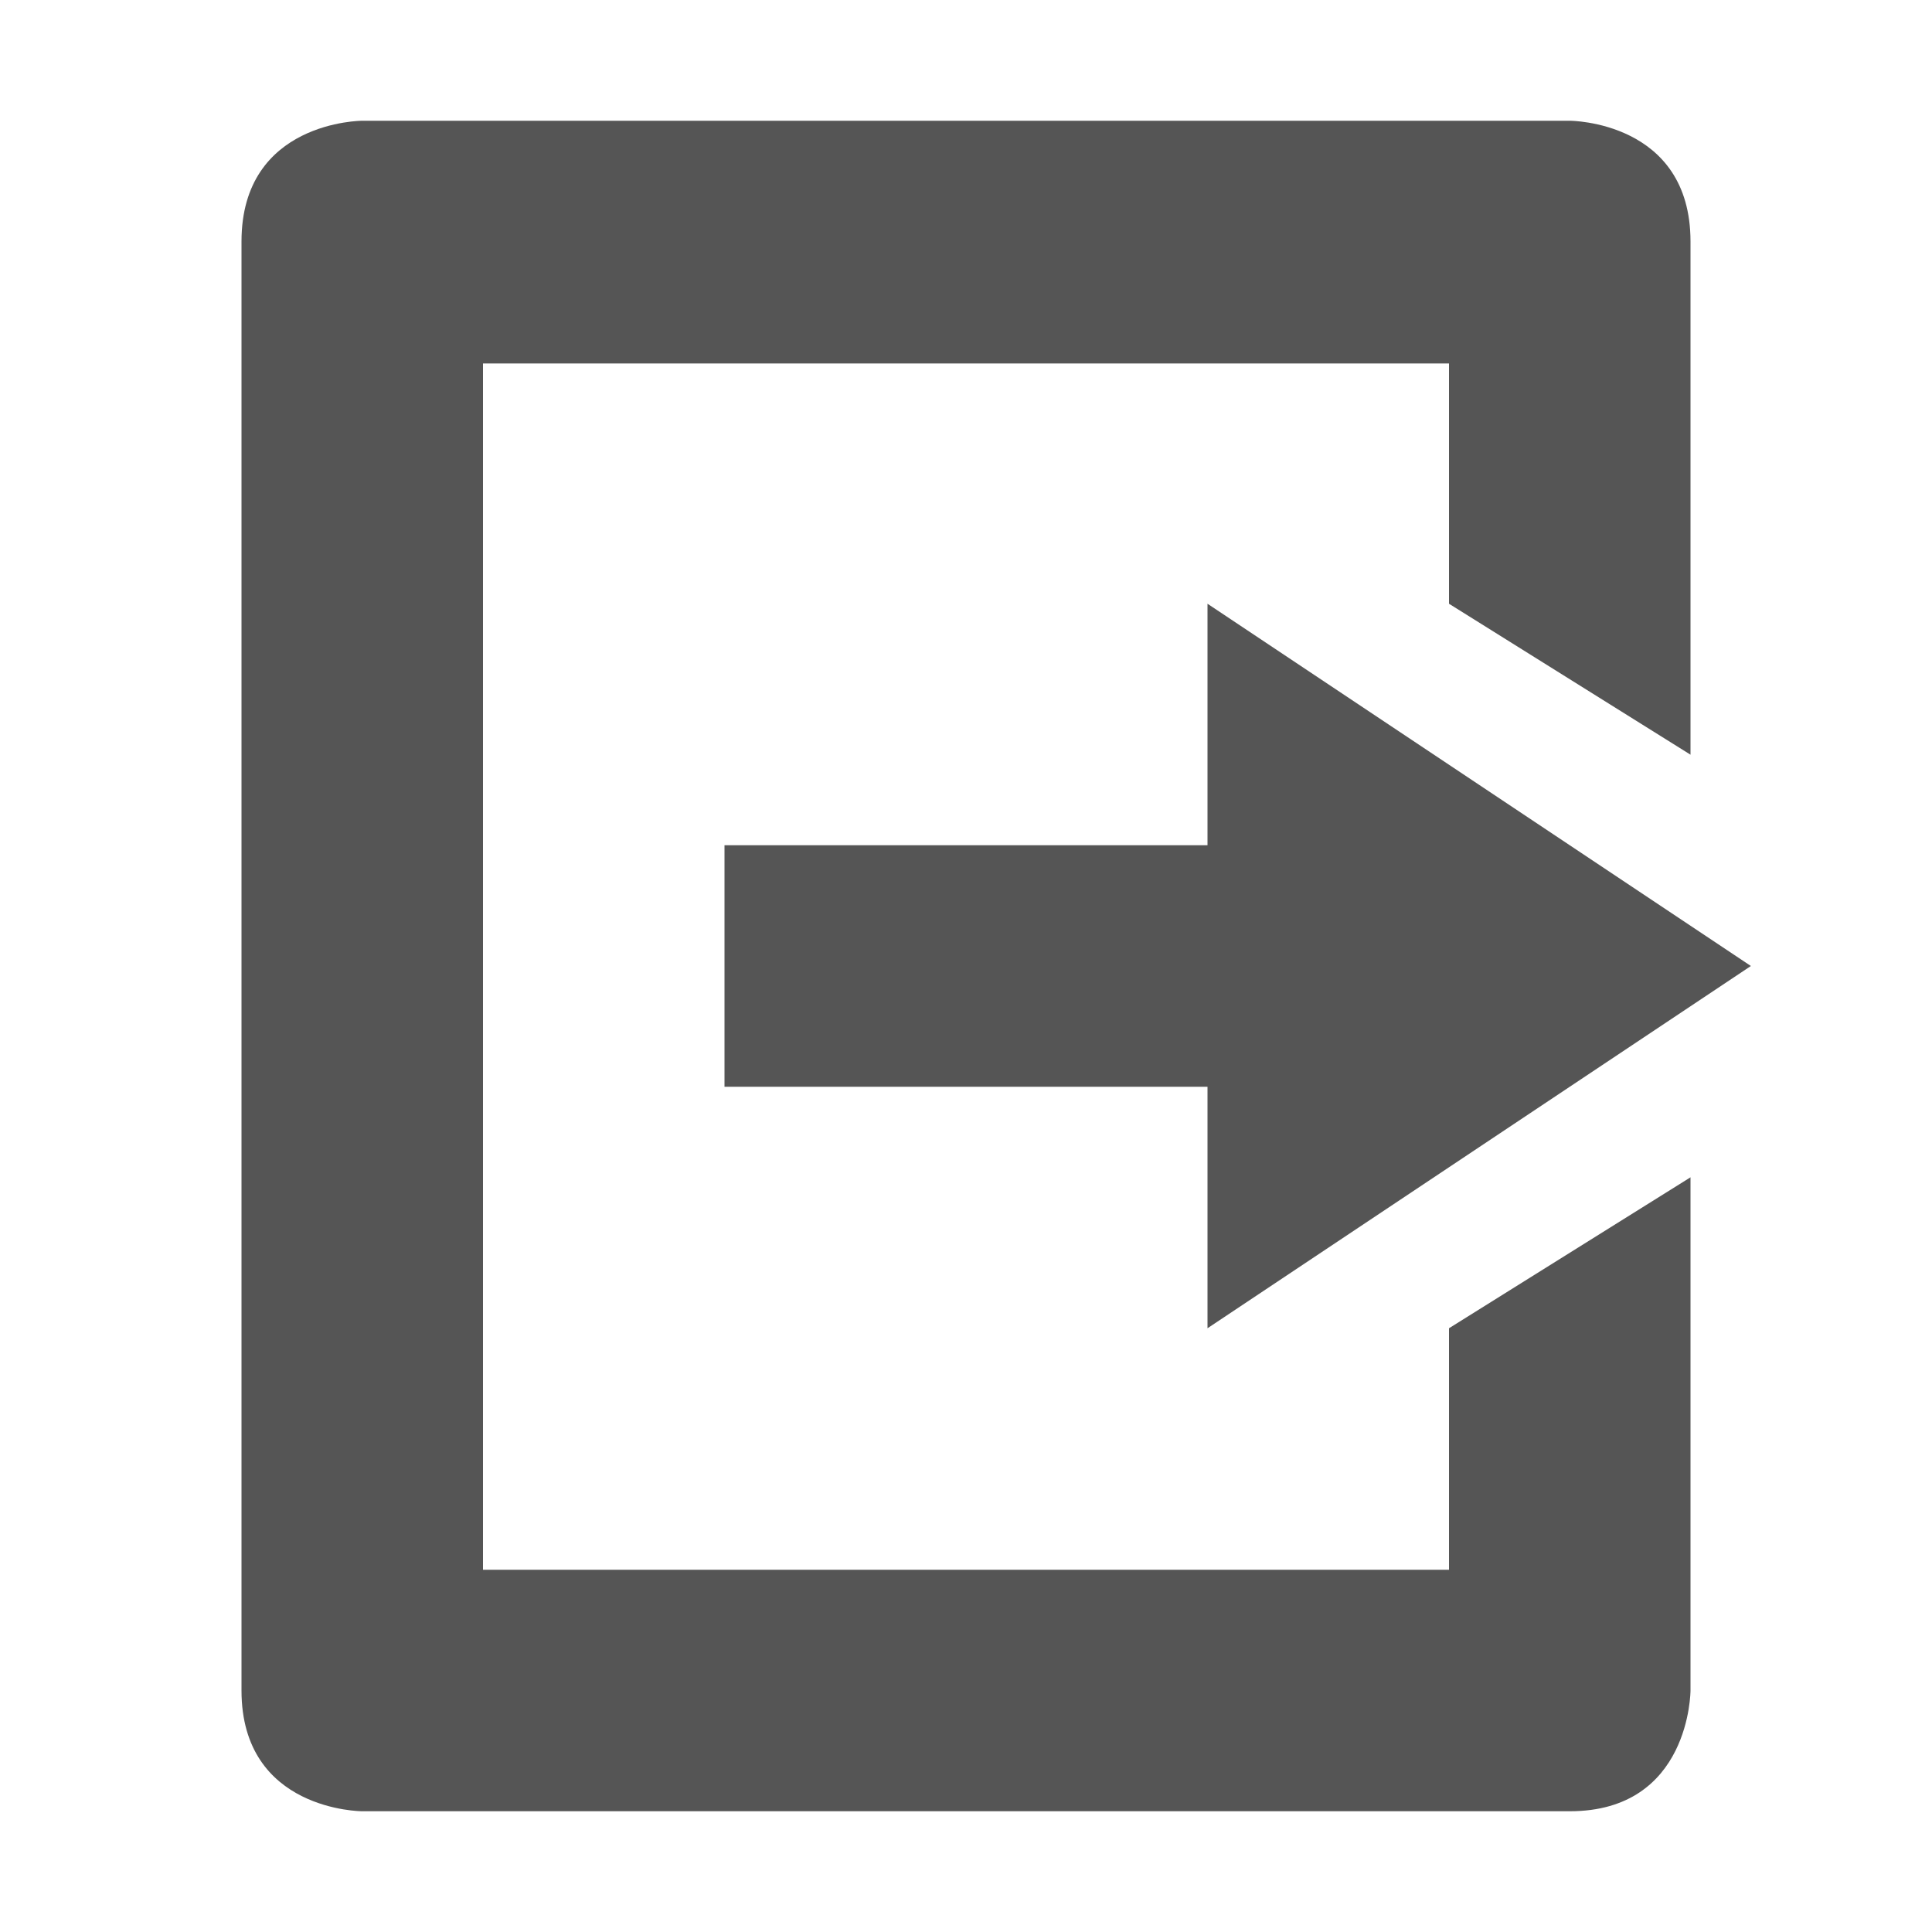
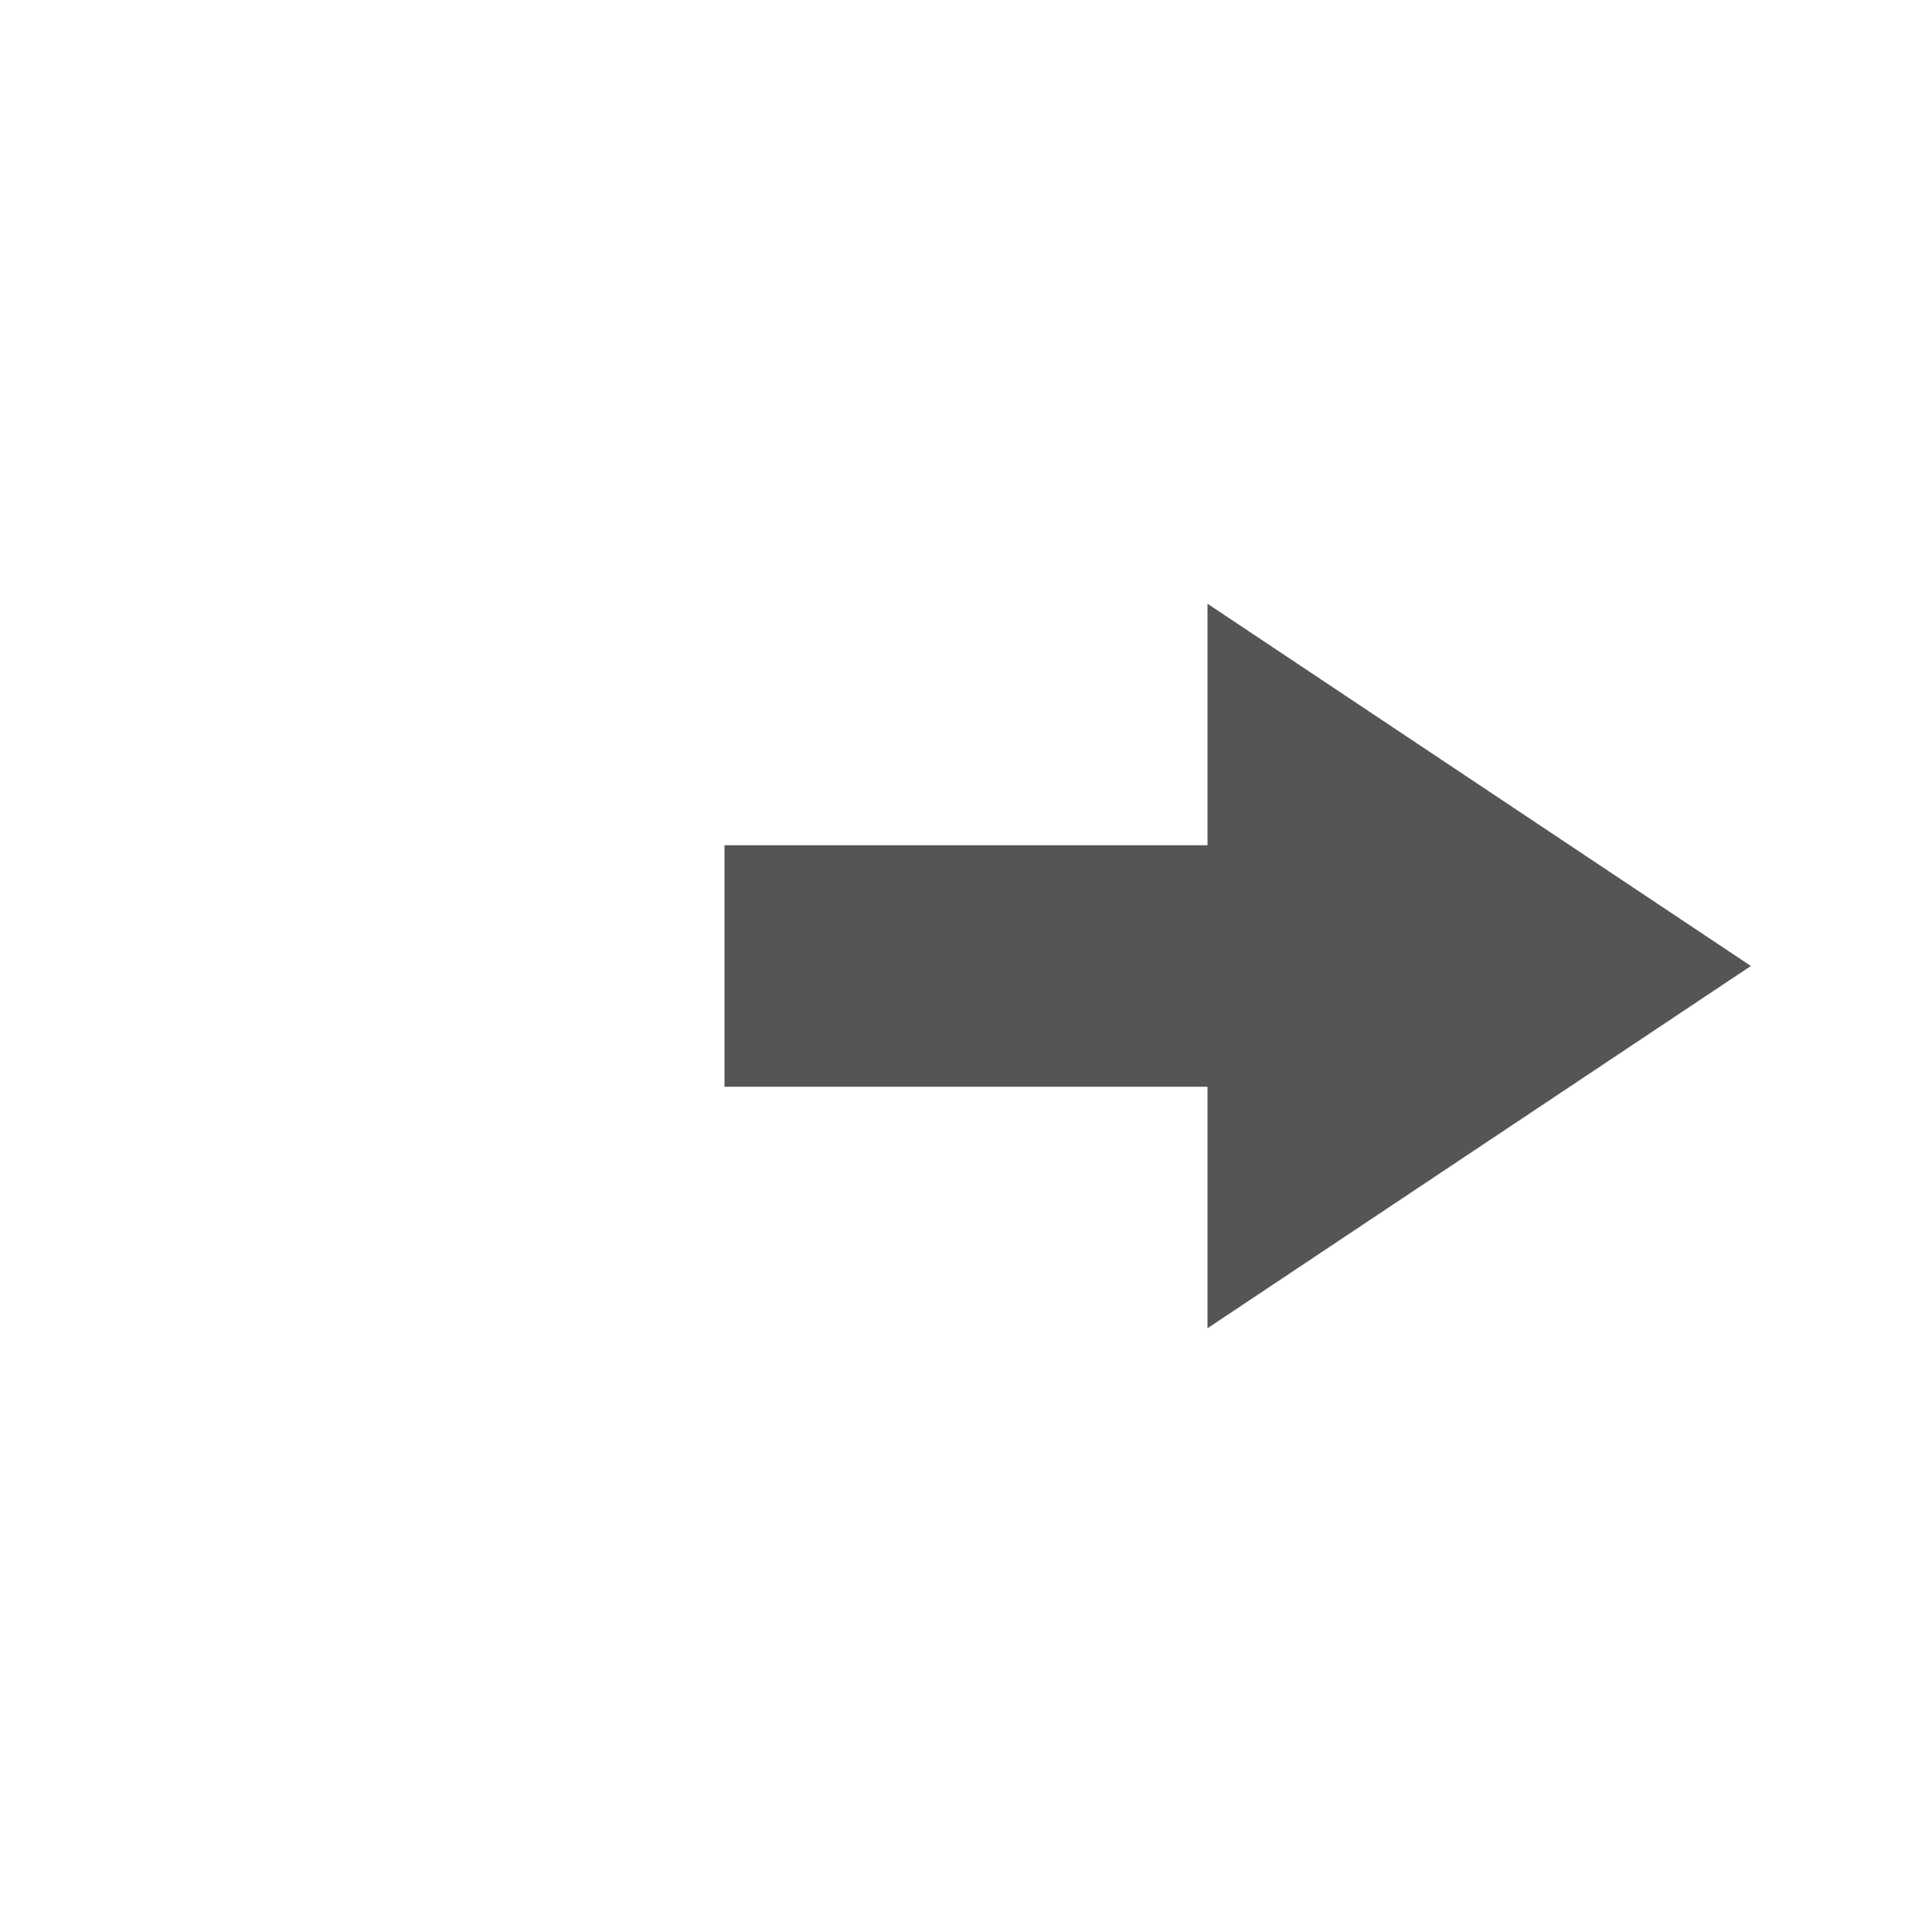
<svg xmlns="http://www.w3.org/2000/svg" width="16" height="16" version="1.1">
-   <path style="fill:#555555" d="M 3,15 C 3,15 2,15 2,14 V 11 2 C 2,1 3,1 3,1 H 13 C 13,1 14,1 14,2 V 6.25 L 12,5 V 3.01 H 4 V 13 H 12 V 11 L 14,9.75 V 14 C 14,14 14,15 13,15 Z" />
  <path style="fill:#555555" d="M 10,11 V 9 H 6 V 7 H 10 V 5 L 14.5,8 Z" />
</svg>